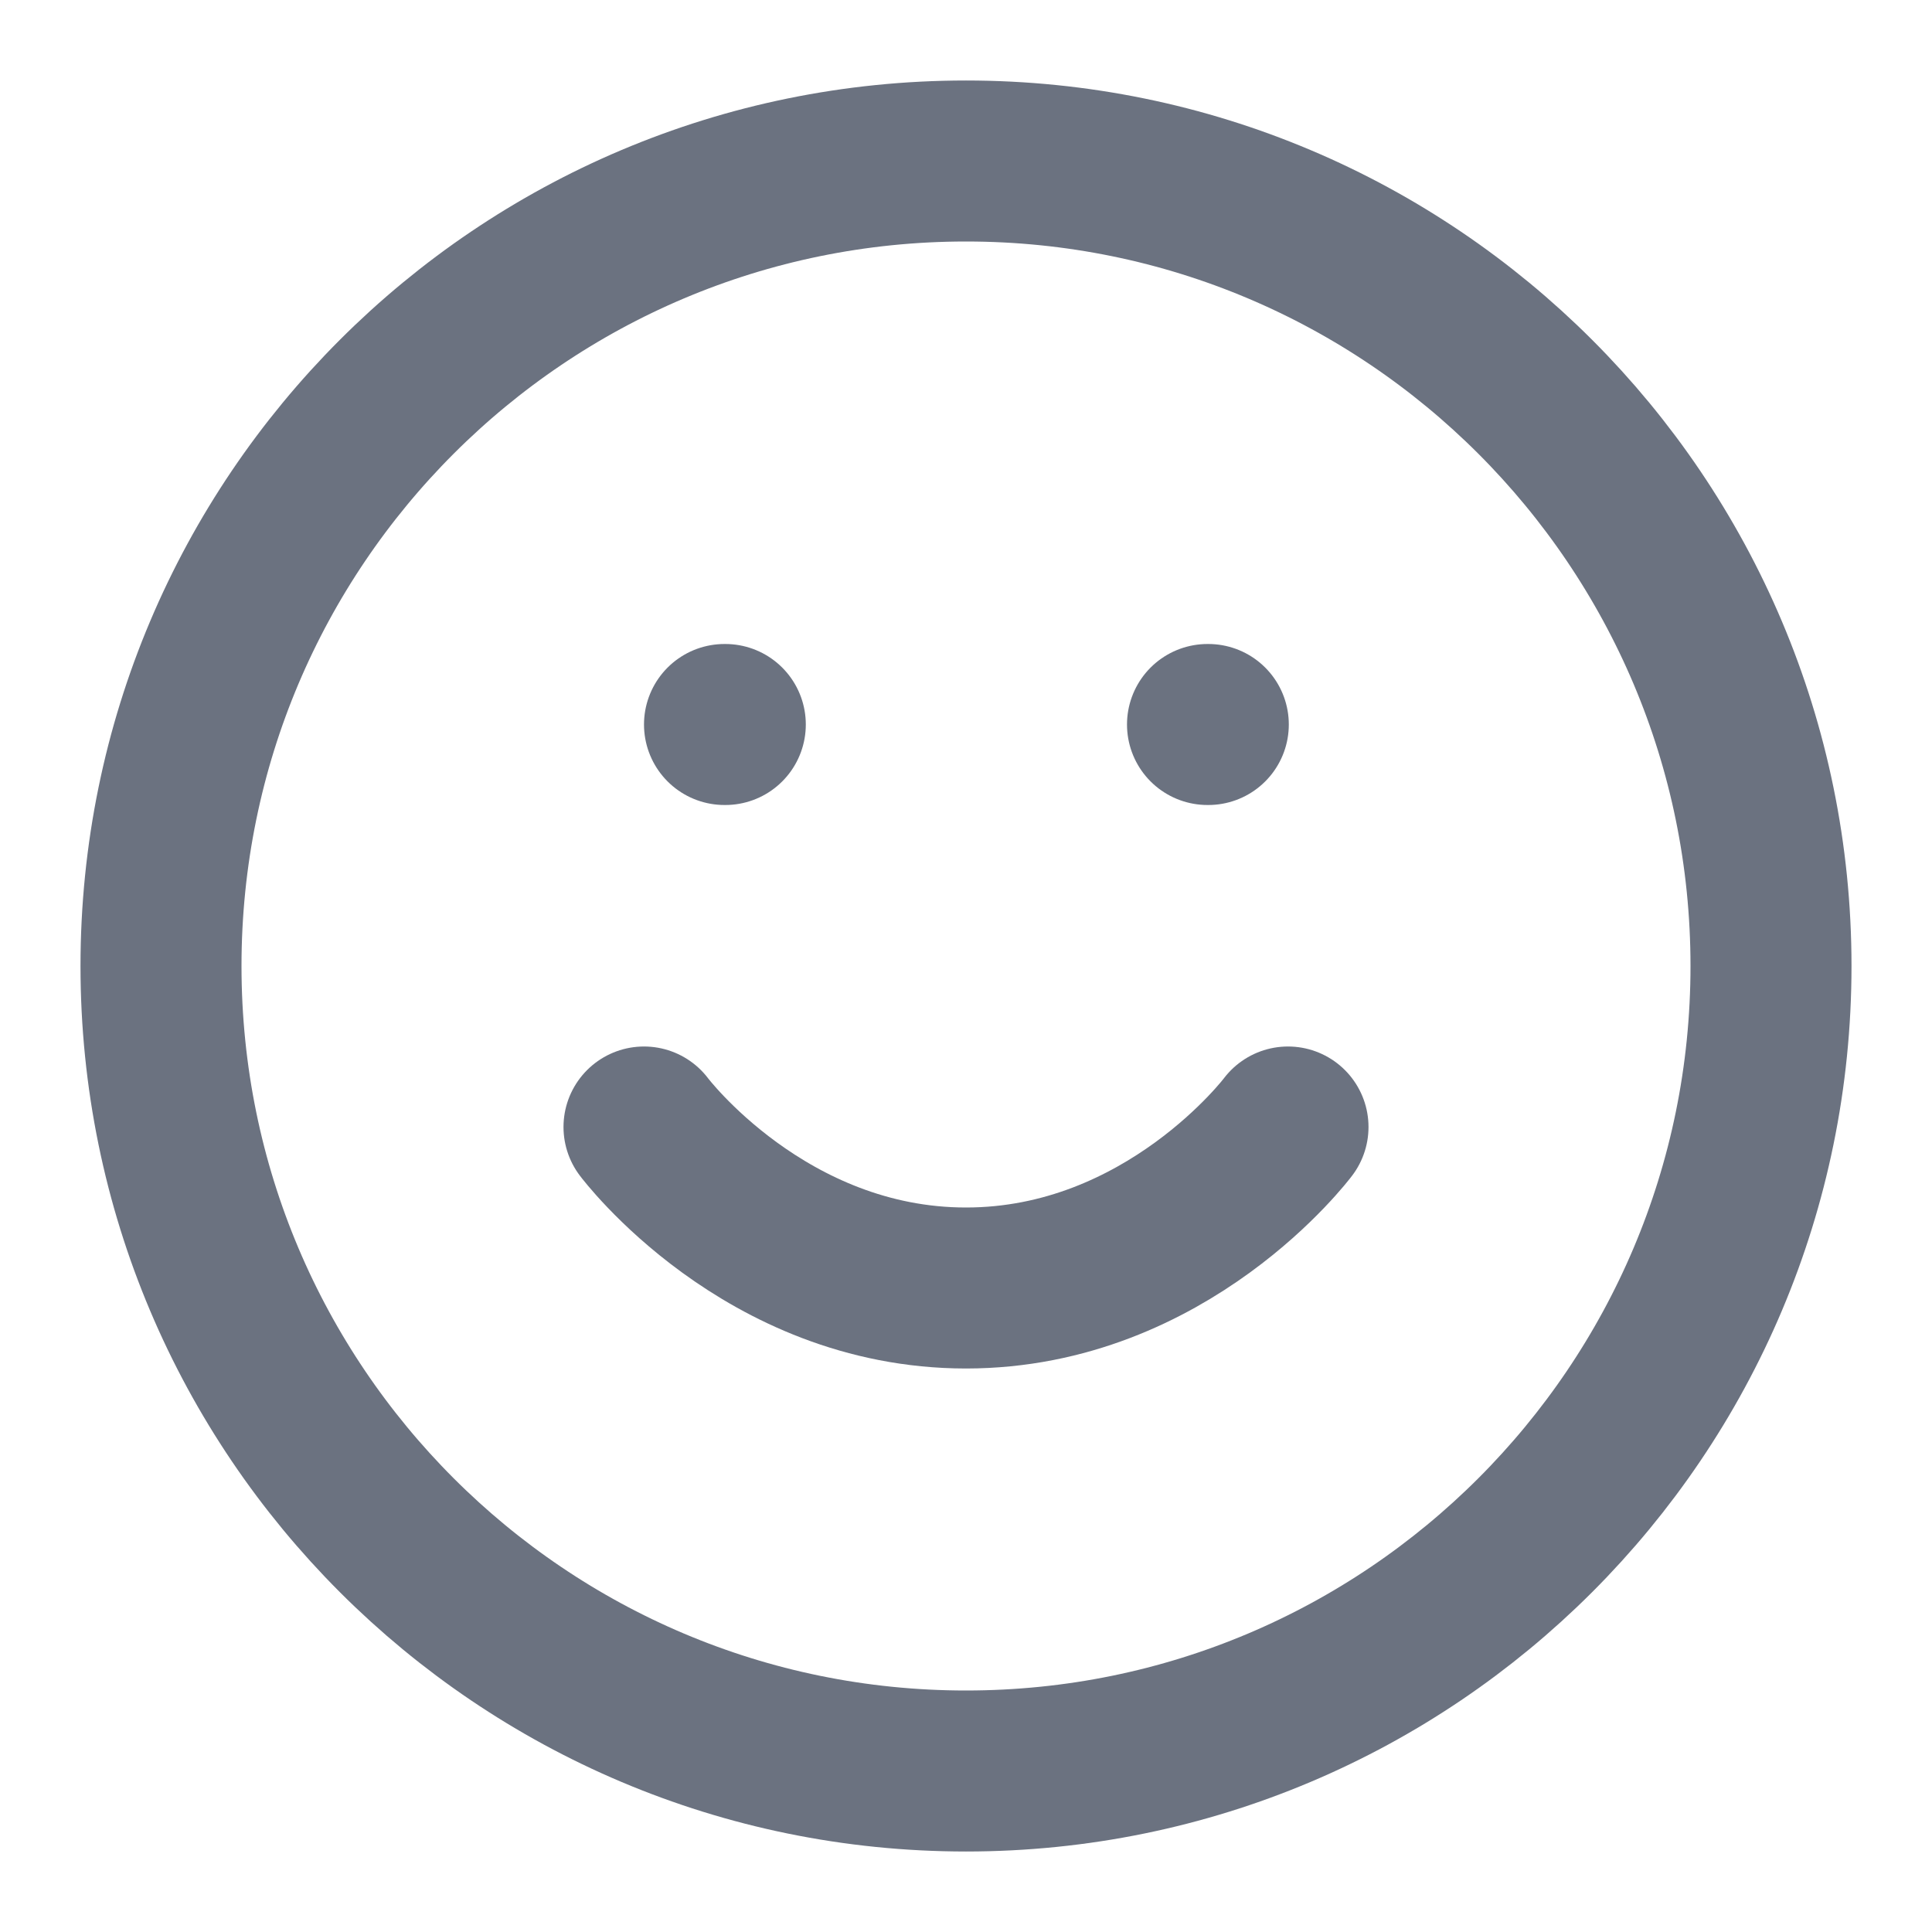
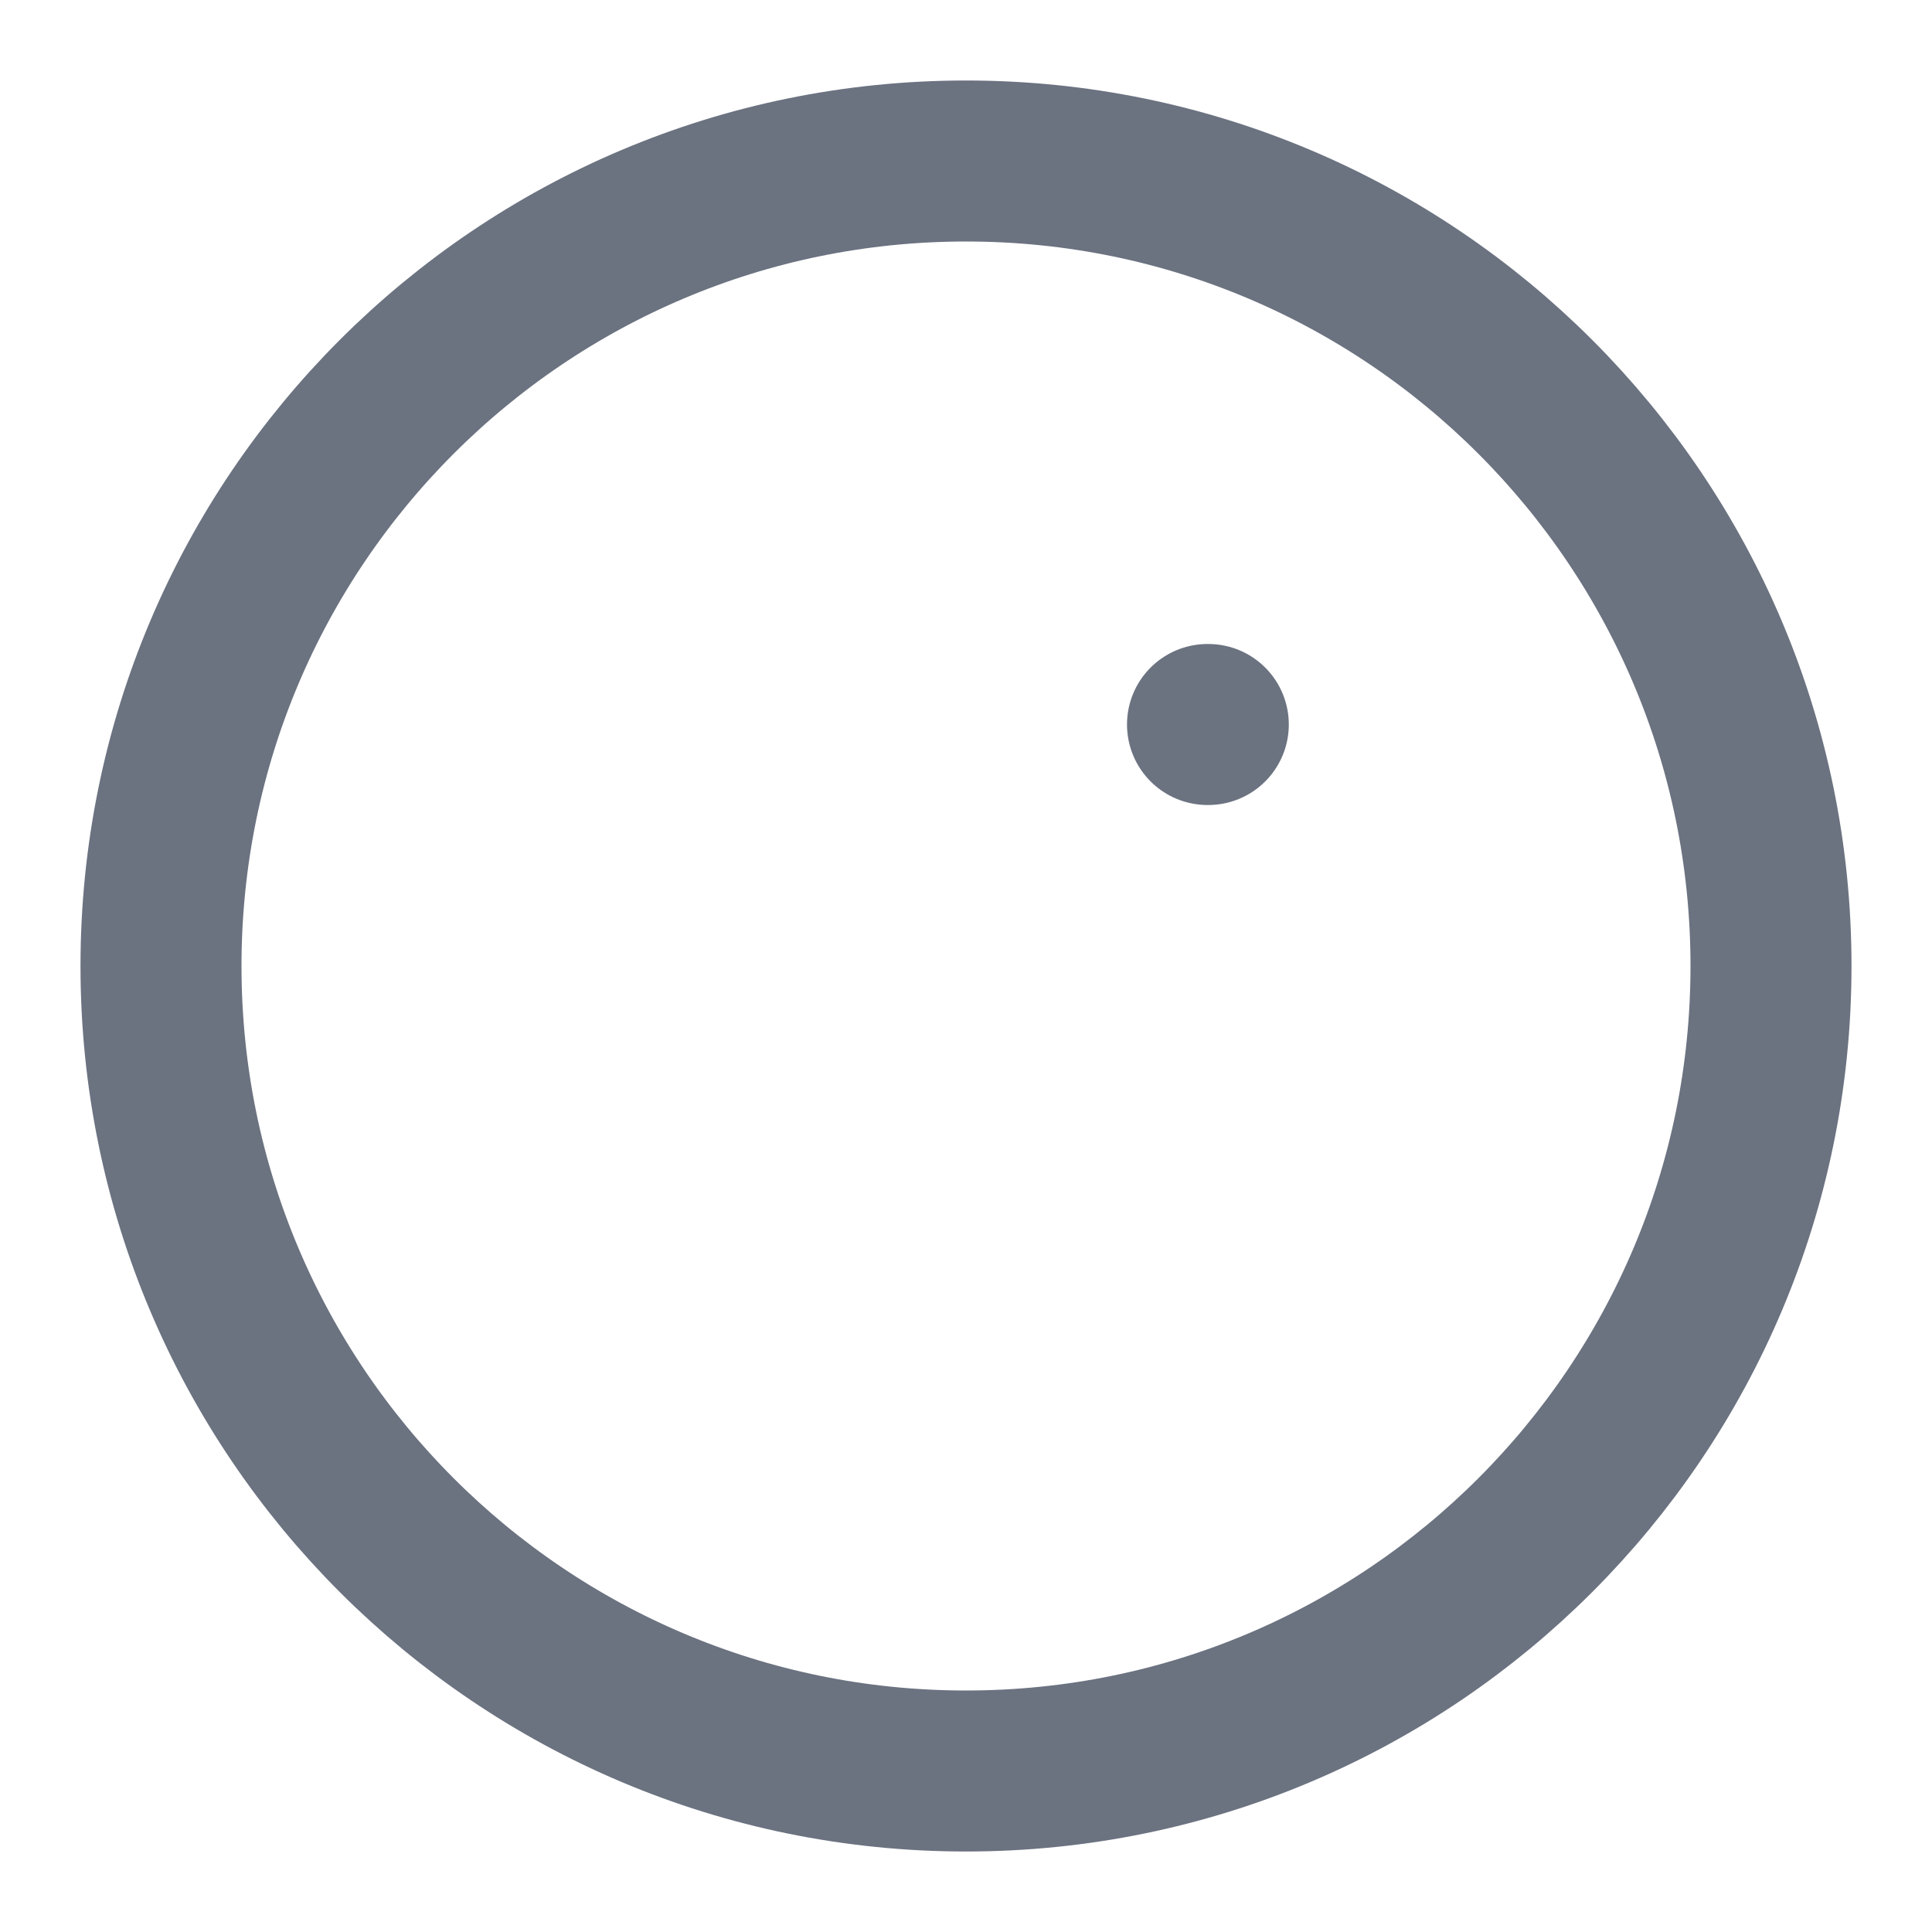
<svg xmlns="http://www.w3.org/2000/svg" width="24" height="24" viewBox="0 0 24 24" fill="none">
  <path d="M12 22C17.523 22 22 17.523 22 12C22 6.477 17.523 2 12 2C6.477 2 2 6.477 2 12C2 17.523 6.477 22 12 22Z" stroke="#6B7280" stroke-width="2" stroke-linecap="round" stroke-linejoin="round" />
-   <path d="M8 14C8 14 9.5 16 12 16C14.5 16 16 14 16 14" stroke="#6B7280" stroke-width="2" stroke-linecap="round" stroke-linejoin="round" />
  <path d="M15 9H15.01" stroke="#6B7280" stroke-width="2" stroke-linecap="round" stroke-linejoin="round" />
-   <path d="M9 9H9.01" stroke="#6B7280" stroke-width="2" stroke-linecap="round" stroke-linejoin="round" />
</svg>